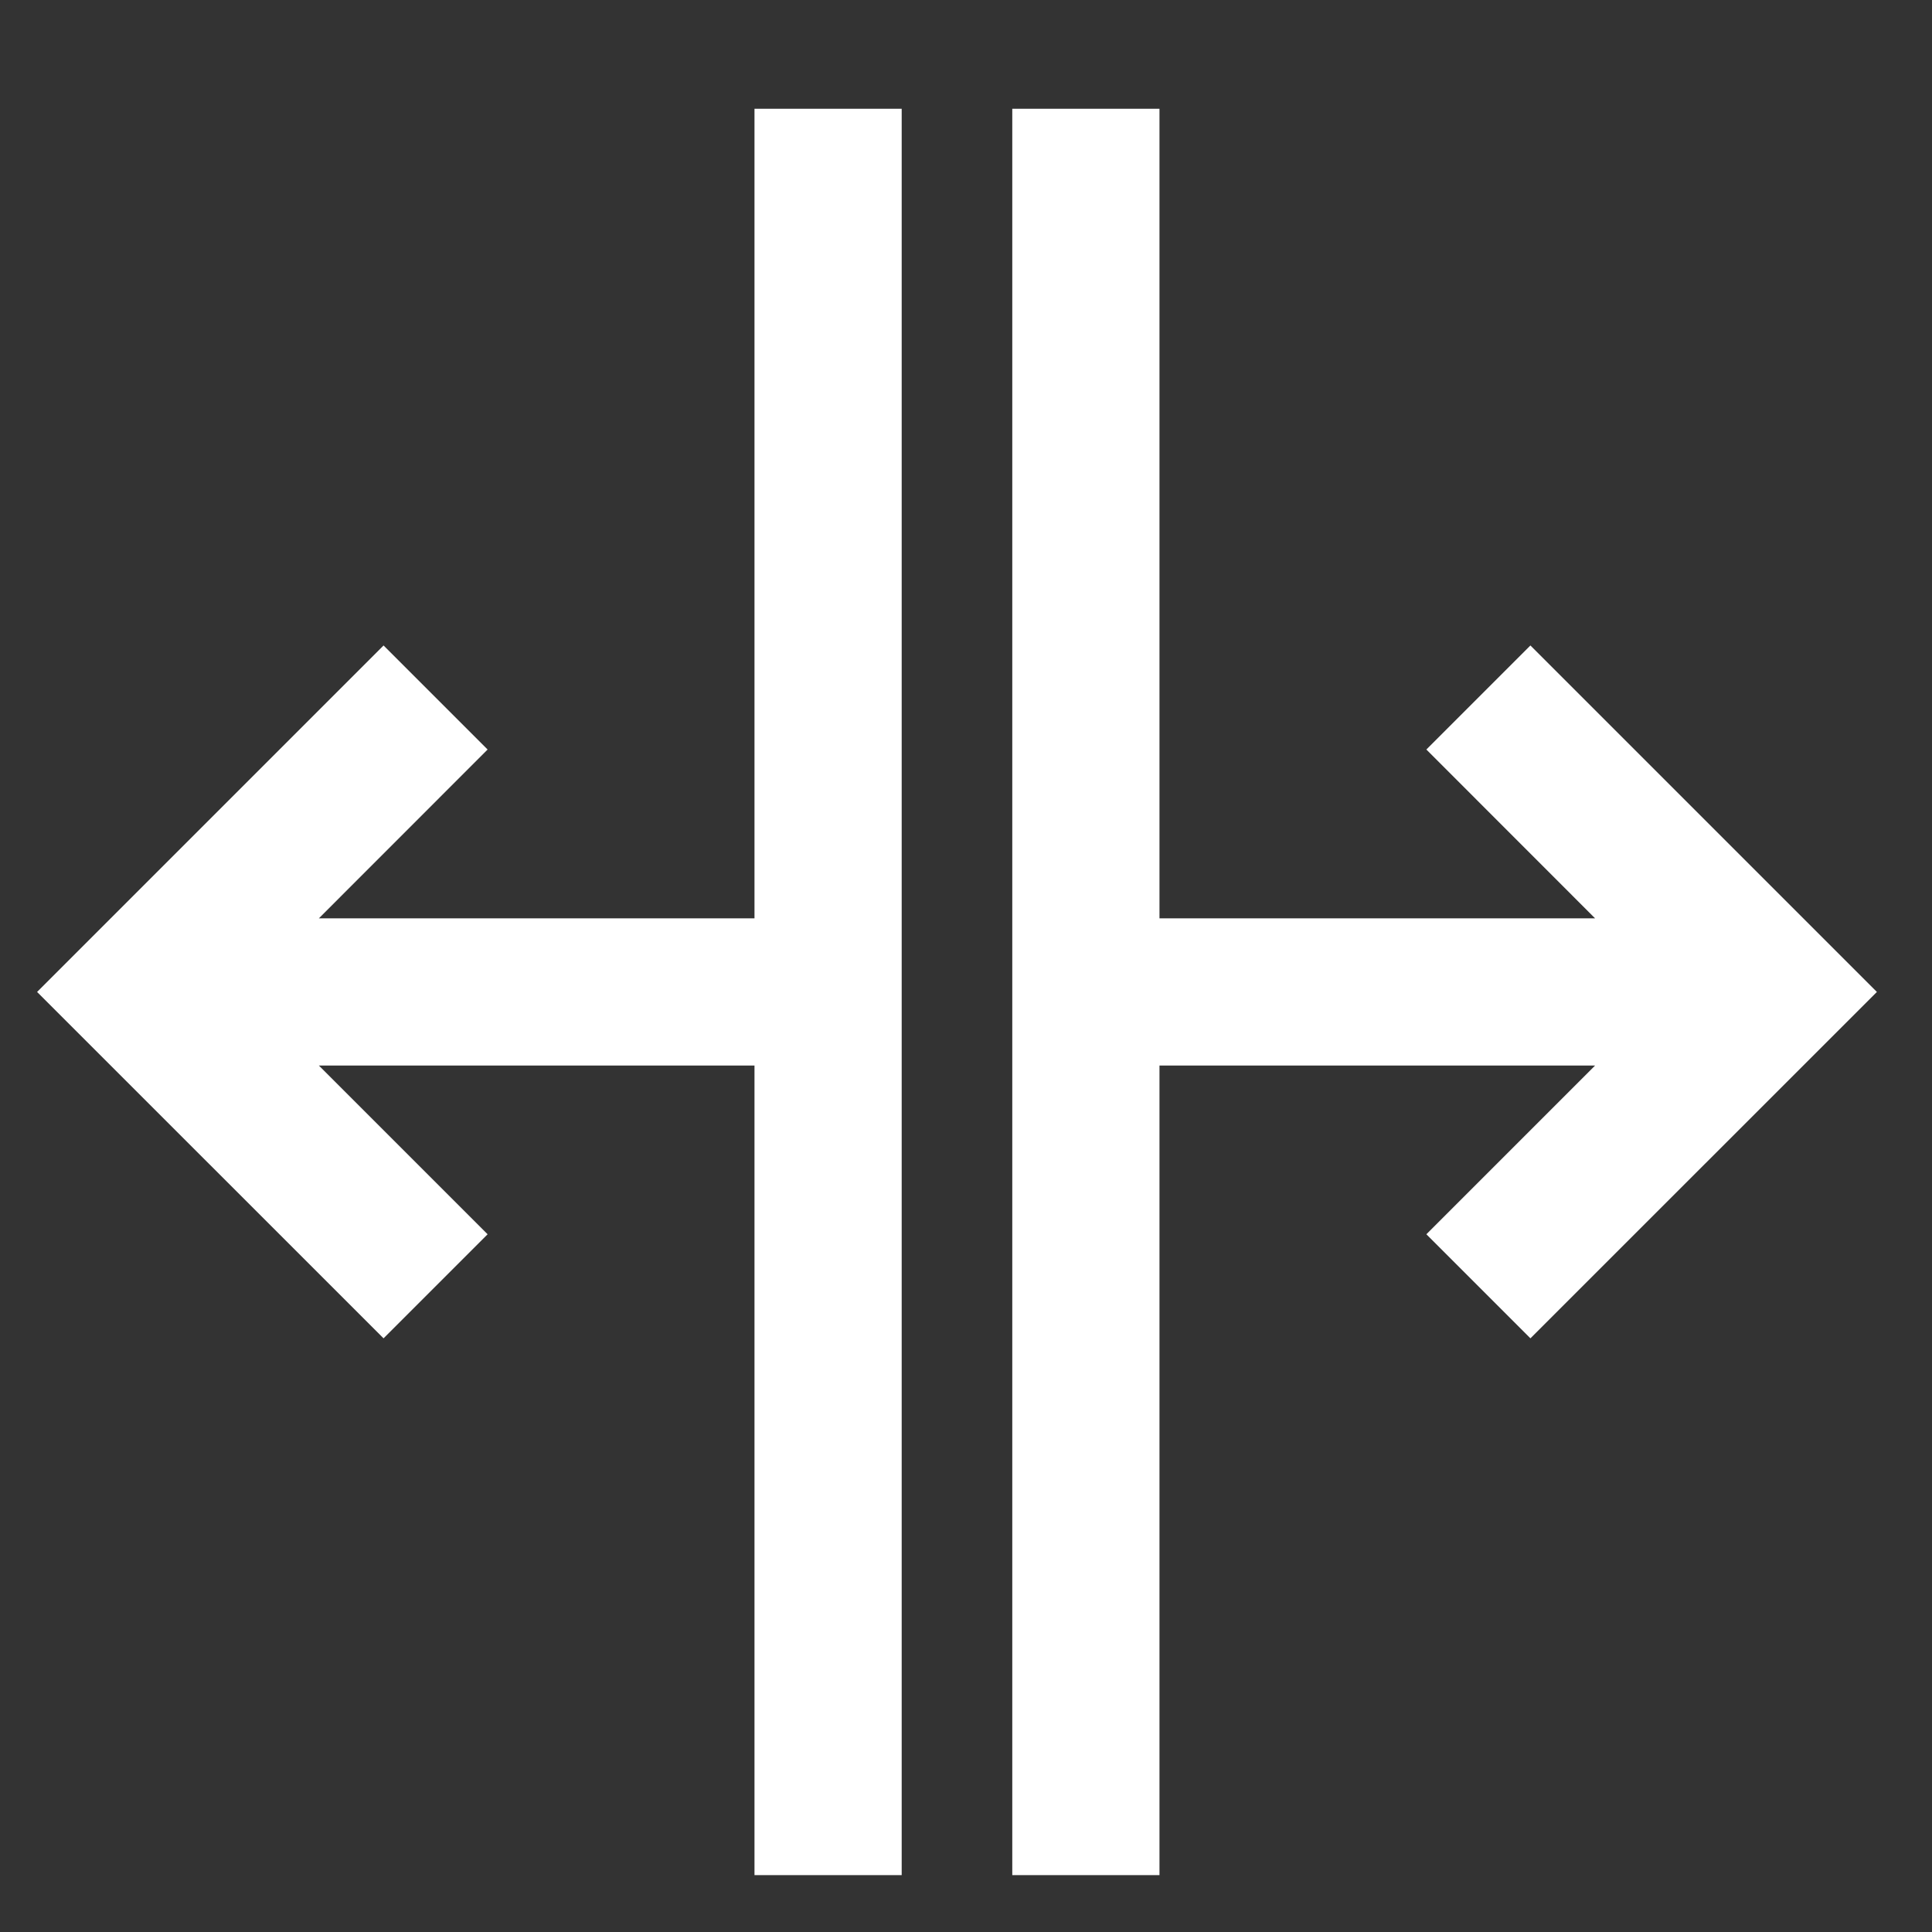
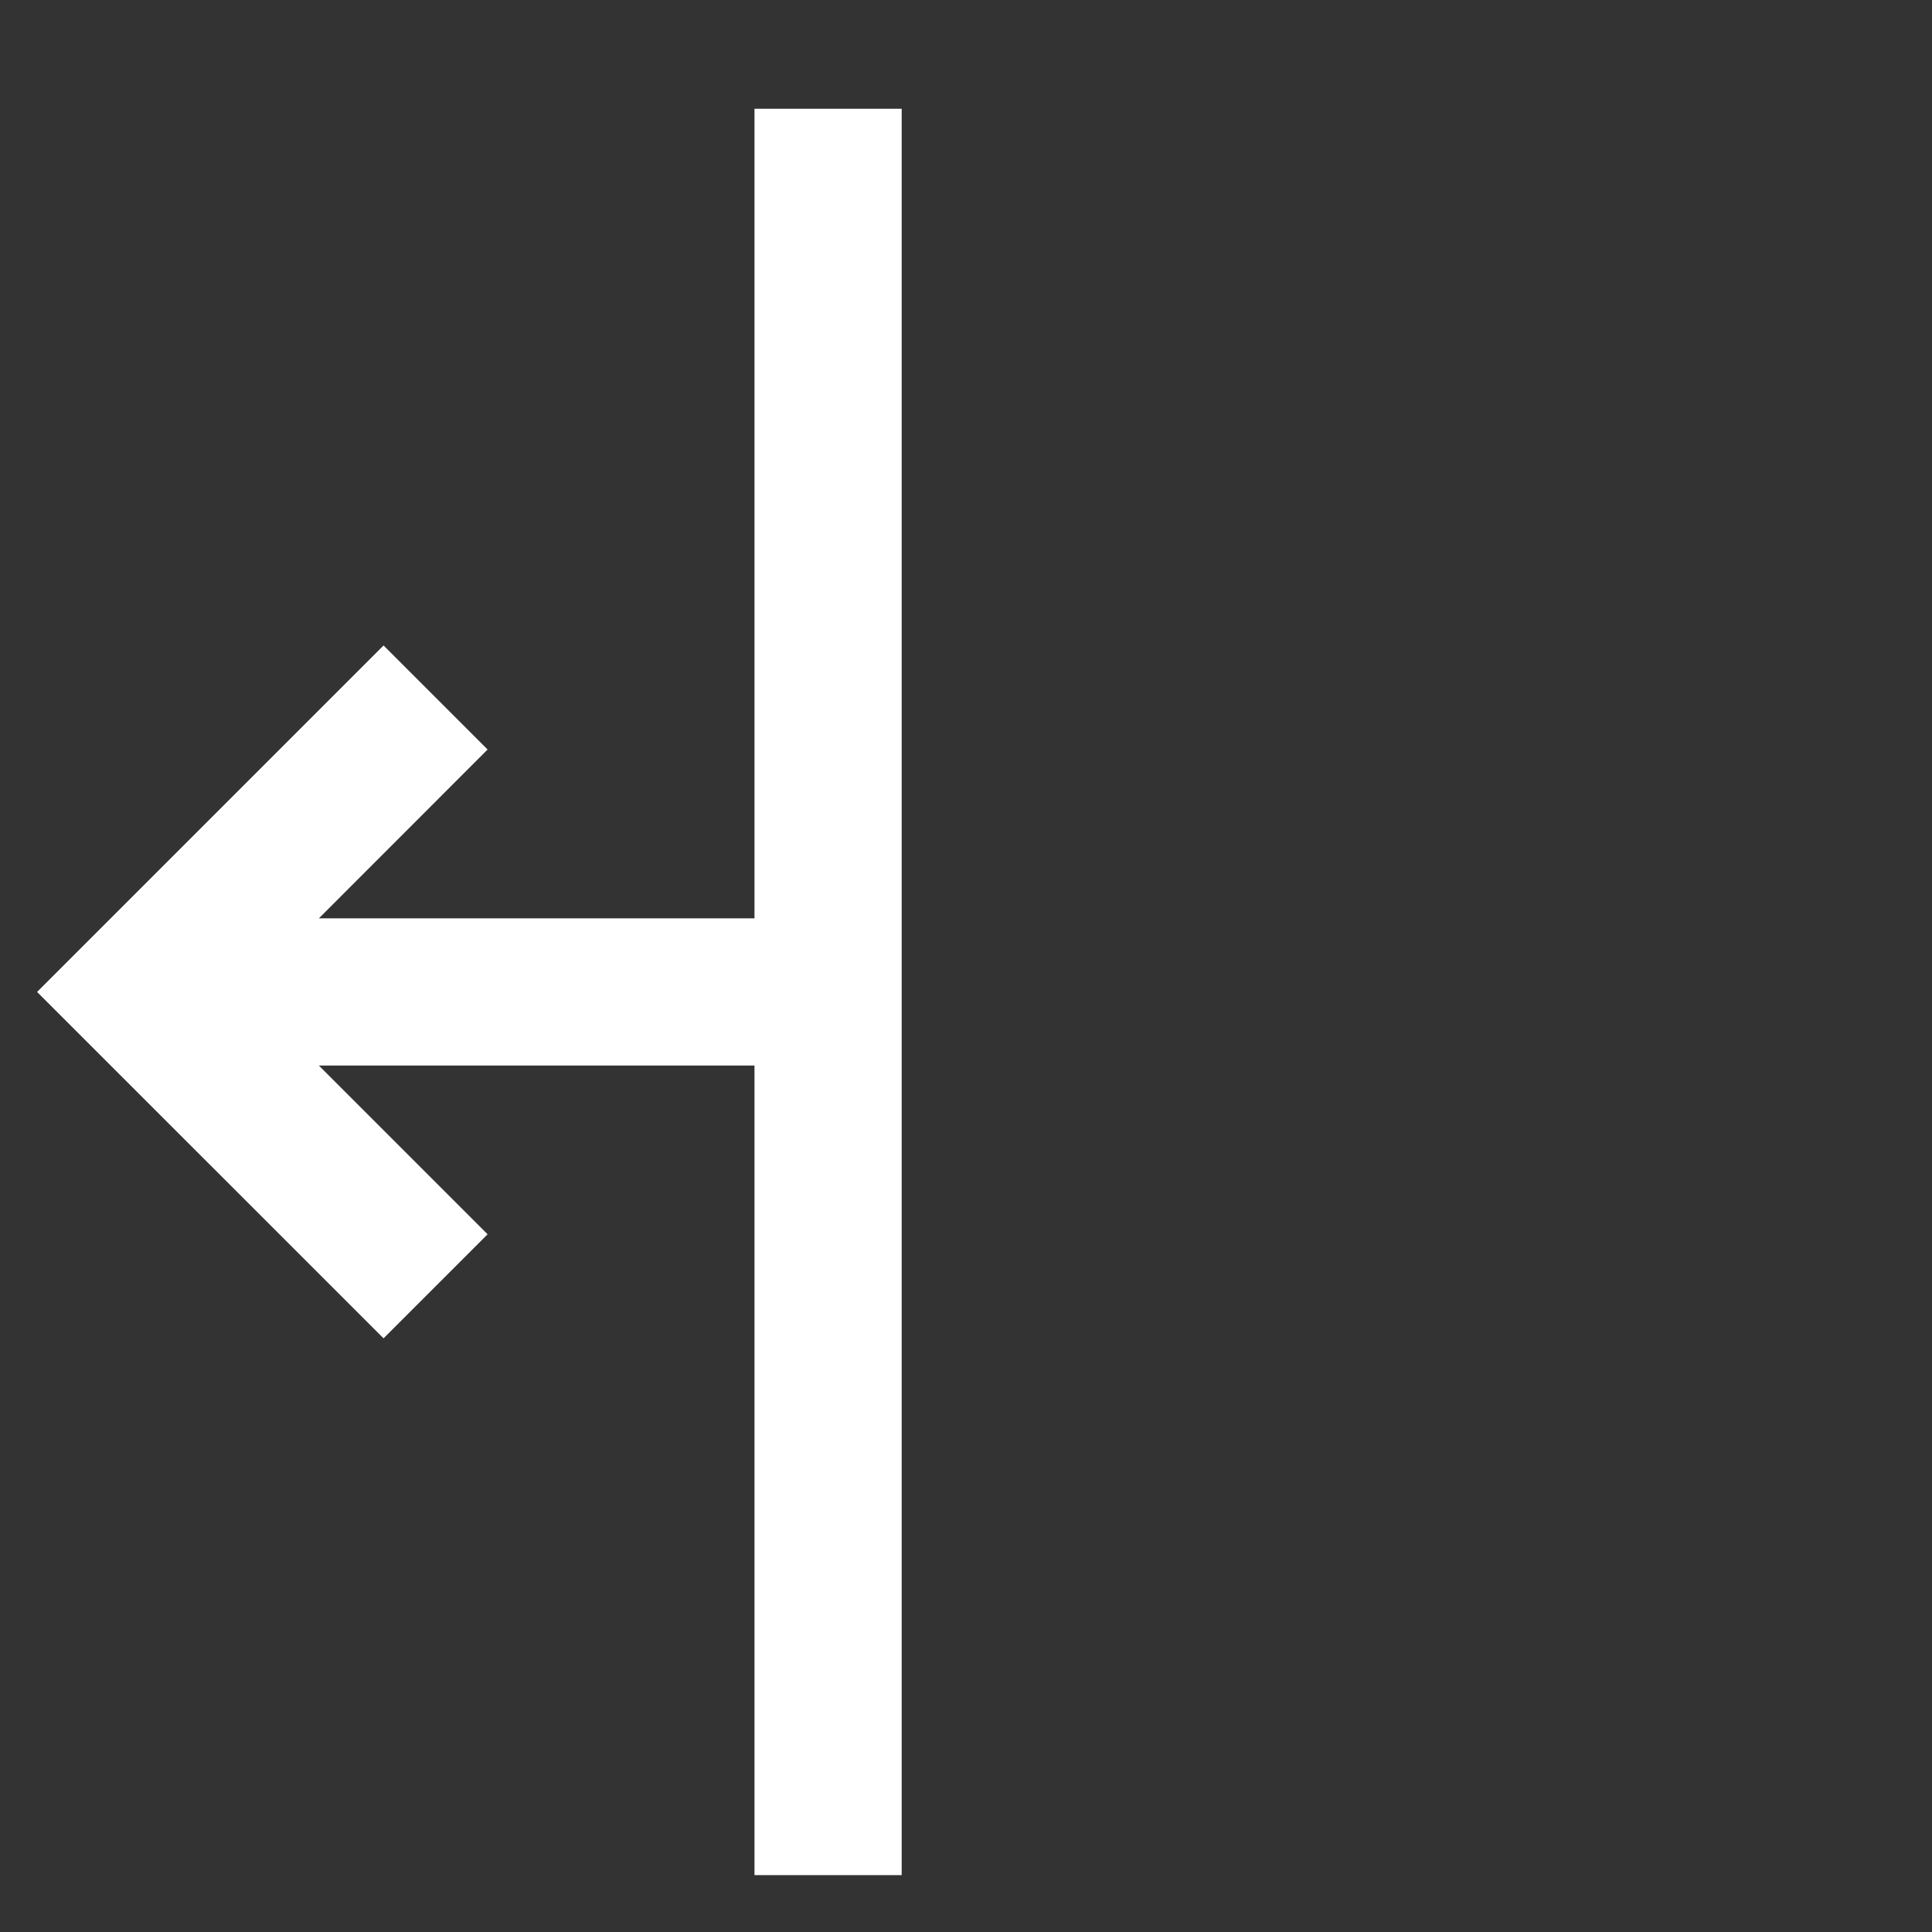
<svg xmlns="http://www.w3.org/2000/svg" width="21" height="21" viewBox="0 0 21 21" fill="none">
  <rect x="0" y="0" width="21" height="21" fill="#333333" stroke="none" />
  <g id="icon / extensible" clip-path="url(#clip0_290_776)">
    <path id="Vector" d="M5.3 13.416L3.466 11.582H8.201V20.382H9.801V1.182H8.201V9.982H3.466L5.3 8.147L4.169 7.016L0.403 10.782L4.169 14.547L5.3 13.416Z" fill="white" />
-     <path id="Vector_2" d="M15.504 8.147L17.338 9.982H12.603V1.182H11.003V20.382H12.603V11.582H17.338L15.504 13.416L16.635 14.547L20.401 10.782L16.635 7.016L15.504 8.147Z" fill="white" />
  </g>
  <defs>
    <clipPath id="clip0_290_776">
      <rect width="20" height="20" fill="white" transform="translate(0.403 0.782)" />
    </clipPath>
  </defs>
</svg>